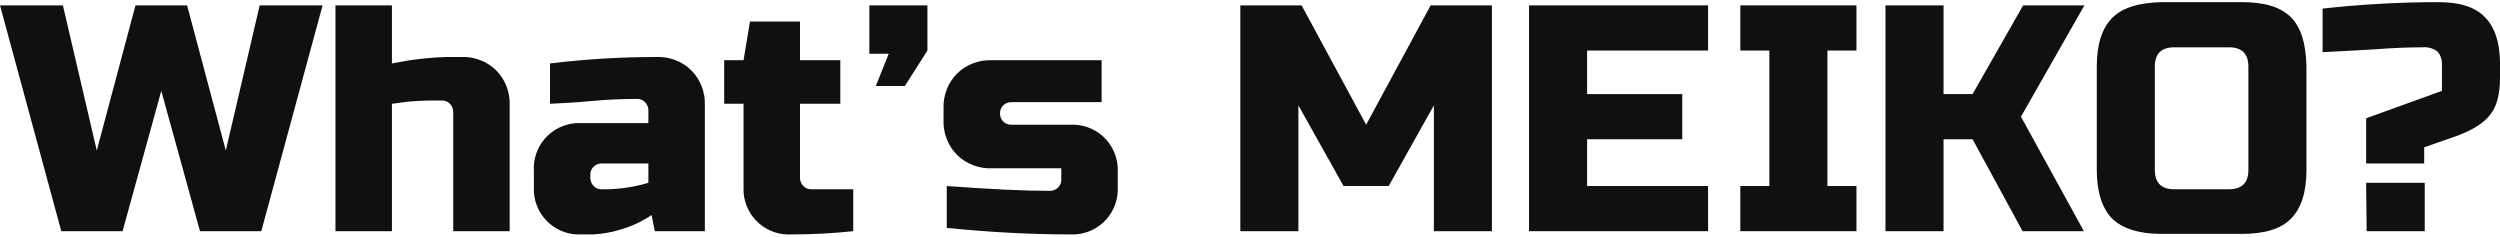
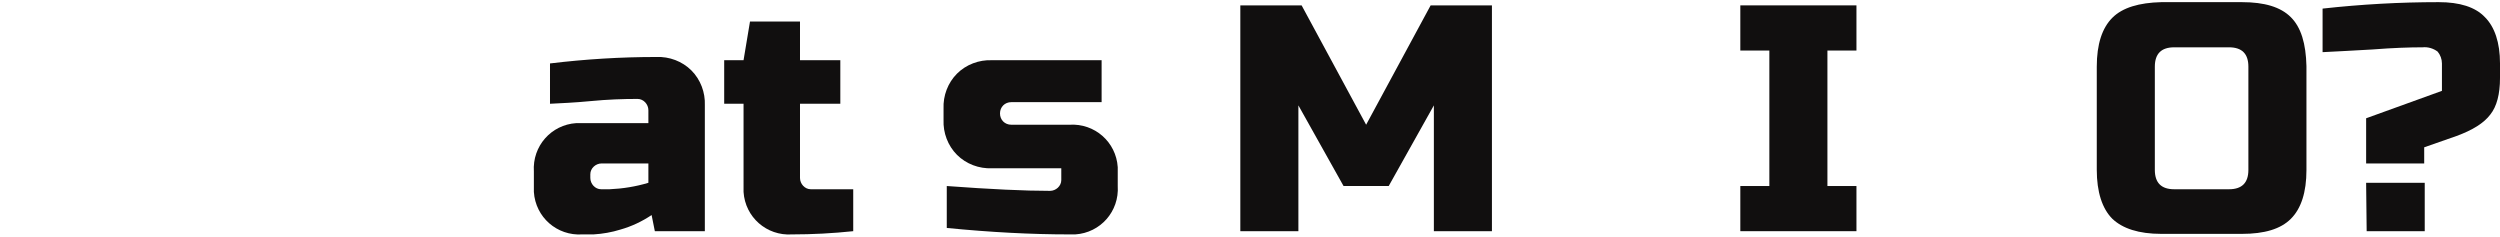
<svg xmlns="http://www.w3.org/2000/svg" version="1.1" x="0px" y="0px" viewBox="0 0 465 43.2" style="enable-background:new 0 0 465 43.2;" xml:space="preserve" width="465" height="44">
  <style type="text/css">
	.st0{fill:#110F0F;}
</style>
-   <path class="st0" d="M34.8,0.6l7.2,27l6.3-27H60l-11.4,42H37.2L30,16.5l-7.2,26.1H11.4L0,0.6h11.7l6.3,27l7.2-27H34.8z" />
-   <path class="st0" d="M72.9,11.4c3.4-0.7,6.8-1.1,10.2-1.2h2.7c2.4-0.1,4.8,0.8,6.5,2.5c1.7,1.7,2.6,4.1,2.5,6.5v23.4H84.3V20.4  c0-1.1-0.9-2.1-2-2.1c0,0-0.1,0-0.1,0h-2.1c-1.4,0-2.8,0.1-4.2,0.2c-1.3,0.2-2.3,0.3-3,0.4v23.7H62.4v-42h10.5V11.4z" />
  <path class="st0" d="M102.3,11.4c6.6-0.8,13.2-1.2,19.8-1.2c2.4-0.1,4.8,0.8,6.5,2.5c1.7,1.7,2.6,4.1,2.5,6.5v23.4h-9.3l-0.6-3  c-1.8,1.2-3.7,2.1-5.8,2.7c-1.6,0.5-3.3,0.8-5,0.9h-2.1c-4.7,0.3-8.7-3.2-9-7.9c0-0.4,0-0.7,0-1.1v-2.7c-0.3-4.7,3.2-8.7,7.9-9  c0.4,0,0.7,0,1.1,0h12.3v-2.4c0-1.1-0.9-2.1-2-2.1c0,0-0.1,0-0.1,0c-2.6,0-5.5,0.1-8.6,0.4s-5.7,0.4-7.6,0.5L102.3,11.4z   M113.4,34.8c2.4-0.1,4.9-0.5,7.2-1.2V30h-8.7c-1.1,0-2.1,0.9-2.1,2c0,0,0,0.1,0,0.1v0.6c0,1.1,0.9,2.1,2,2.1c0,0,0.1,0,0.1,0  L113.4,34.8z" />
  <path class="st0" d="M158.7,42.6c-3.8,0.4-7.6,0.6-11.4,0.6c-4.7,0.3-8.7-3.2-9-7.9c0-0.4,0-0.7,0-1.1V18.9h-3.6v-8.1h3.6l1.2-7.2  h9.3v7.2h7.5v8.1h-7.5v13.8c0,1.1,0.9,2.1,2,2.1c0,0,0.1,0,0.1,0h7.8L158.7,42.6z" />
-   <path class="st0" d="M161.7,0.6h10.8V9l-4.2,6.6h-5.4l2.4-6h-3.6V0.6z" />
  <path class="st0" d="M176.1,34.2c8.1,0.6,14.5,0.9,19.2,0.9c1.1,0,2.1-0.9,2.1-2c0,0,0-0.1,0-0.1v-2.1h-12.9  c-2.4,0.1-4.8-0.8-6.5-2.5c-1.7-1.7-2.6-4.1-2.5-6.5v-2.1c-0.1-2.4,0.8-4.8,2.5-6.5c1.7-1.7,4.1-2.6,6.5-2.5h20.4v7.8h-16.8  c-1.2,0-2.1,0.9-2.1,2.1s0.9,2.1,2.1,2.1c0,0,0,0,0,0h10.8c4.7-0.3,8.7,3.2,9,7.9c0,0.4,0,0.7,0,1.1v2.4c0.3,4.7-3.2,8.7-7.9,9  c-0.4,0-0.7,0-1.1,0c-7.1,0-14.7-0.4-22.8-1.2V34.2z" />
  <path class="st0" d="M266.7,19.2l-8.4,15h-8.4l-8.4-15v23.4h-10.8v-42h11.4l12,22.2l12-22.2h11.4v42h-10.8V19.2z" />
-   <path class="st0" d="M317.7,42.6h-33.3v-42h33.3V9h-22.5v8.1h17.7v8.4h-17.7v8.7h22.5V42.6z" />
  <path class="st0" d="M345.3,42.6h-21.6v-8.4h5.4V9h-5.4V0.6h21.6V9h-5.4v25.2h5.4V42.6z" />
-   <path class="st0" d="M361.5,42.6h-10.8v-42h10.8v16.5h5.4l9.4-16.5h11.4l-11.8,20.7l11.7,21.3h-11.4l-9.3-17.1h-5.4V42.6z" />
  <path class="st0" d="M429,31.2c0,4.2-1,7.2-2.9,9.1c-1.9,1.9-4.9,2.8-9.1,2.8h-15c-4.2,0-7.2-1-9.1-2.8c-1.9-1.9-2.9-5-2.9-9.1V12  c0-4.2,1-7.2,2.9-9.1c1.9-1.9,5-2.8,9.1-2.9h15c4.2,0,7.2,0.9,9.1,2.8c1.9,1.9,2.8,4.9,2.9,9.1V31.2z M418.2,12  c0-2.4-1.2-3.6-3.6-3.6h-10.2c-2.4,0-3.6,1.2-3.6,3.6v19.2c0,2.4,1.2,3.6,3.6,3.6h10.2c2.4,0,3.6-1.2,3.6-3.6V12z" />
  <path class="st0" d="M432,1.2c7.2-0.8,14.4-1.2,21.6-1.2c3.9,0,6.8,0.9,8.6,2.8c1.8,1.8,2.8,4.7,2.8,8.6v2.7c0,3-0.6,5.3-1.8,6.8  c-1.2,1.6-3.3,2.9-6.3,4l-6,2.1v3h-10.8v-8.4l14.1-5.1v-5.1c0-0.8-0.3-1.6-0.8-2.2c-0.8-0.6-1.8-0.9-2.8-0.8c-2.4,0-5.5,0.1-9.3,0.4  c-3.8,0.2-6.9,0.4-9.3,0.5L432,1.2z M440.1,33.6H451v9h-10.8L440.1,33.6z" />
</svg>